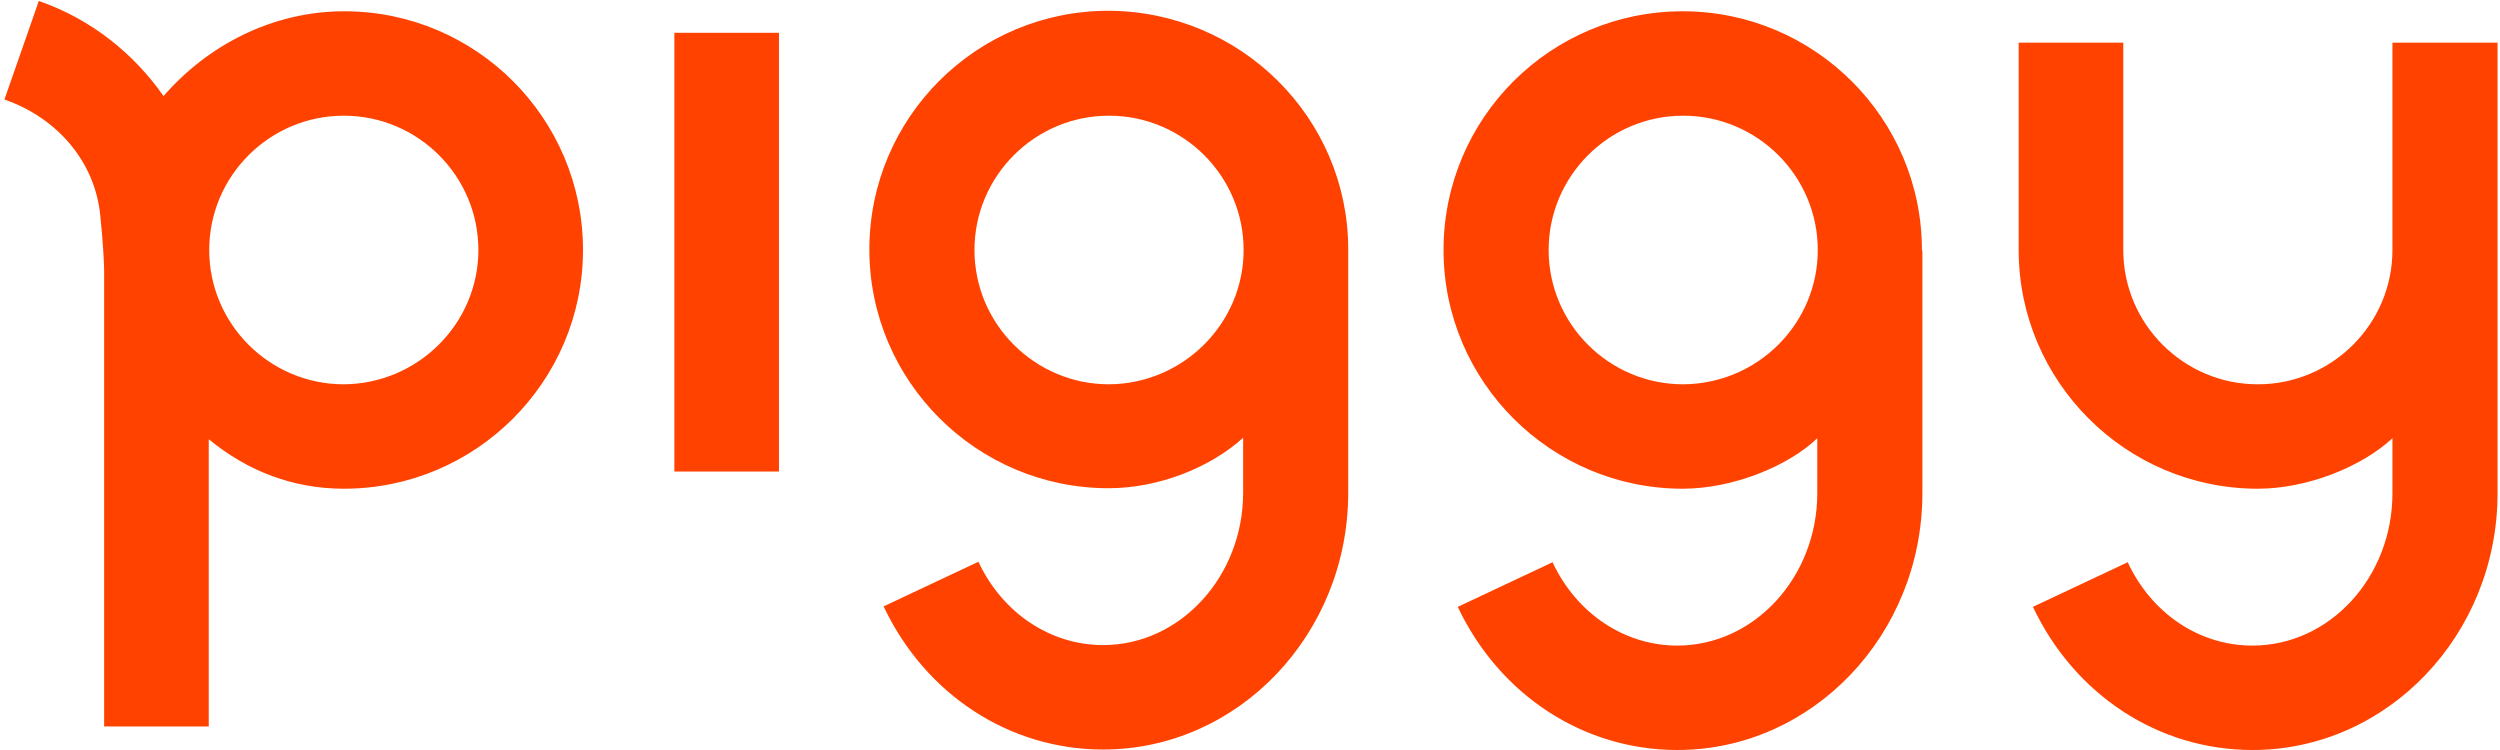
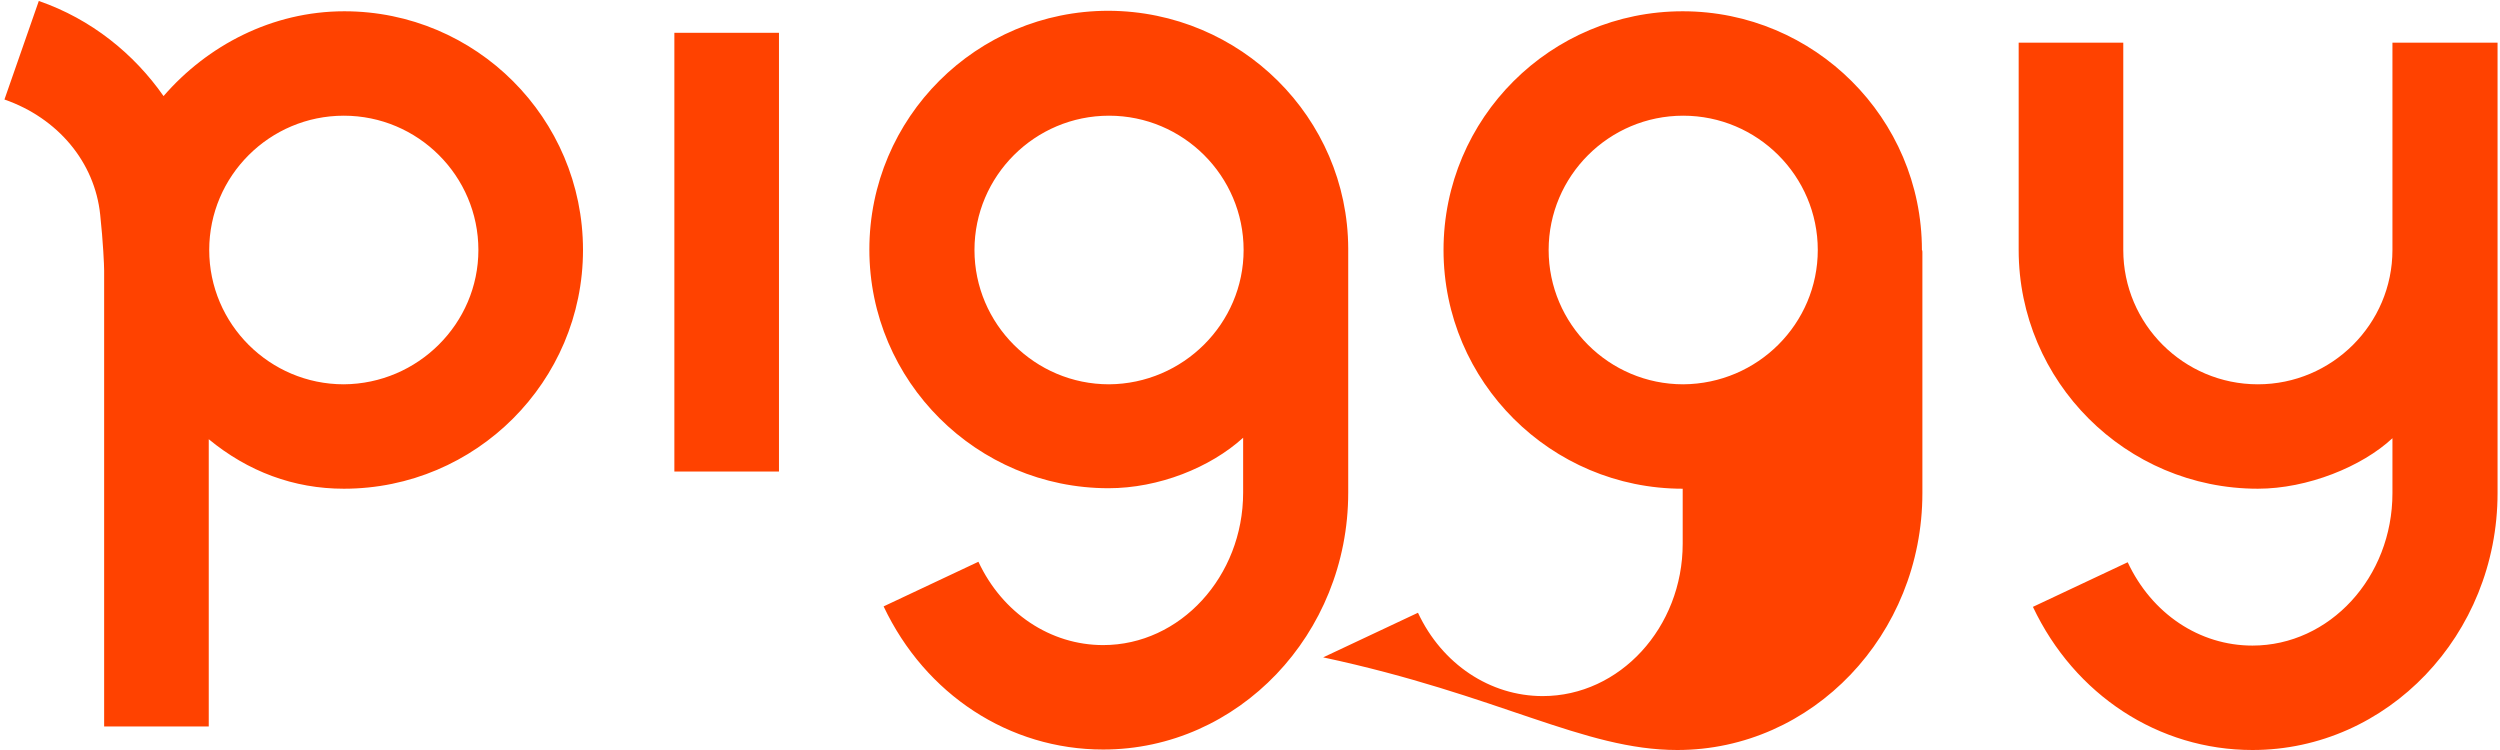
<svg xmlns="http://www.w3.org/2000/svg" width="90" height="27" fill="none">
-   <path fill="#FF4200" fill-rule="evenodd" d="M20.988 9c0 4.73-3.854 8.594-8.61 8.594-1.804 0-3.449-.618-4.863-1.782v10.34H3.749V9.742c0-.194-.036-1.023-.142-2.012C3.413 5.841 2.087 4.253.16 3.582L1.397.035c1.892.653 3.43 1.906 4.491 3.424C7.462 1.64 9.796.406 12.395.406c4.739 0 8.593 3.847 8.593 8.594zm27.548 8.735V8.947C48.52 4.235 44.664.406 39.908.388c-4.757 0-8.611 3.847-8.611 8.594s3.872 8.594 8.61 8.594c1.804 0 3.66-.74 4.846-1.817v1.976c0 3.018-2.264 5.488-5.04 5.488-1.892 0-3.624-1.147-4.49-3L31.81 21.83c1.503 3.177 4.526 5.153 7.903 5.153 4.863 0 8.823-4.147 8.823-9.247zm20.67.018V9.088c0-.035 0-.07-.017-.088 0-4.747-3.873-8.594-8.611-8.594-4.757 0-8.611 3.847-8.611 8.594s3.872 8.594 8.61 8.594c1.804 0 3.802-.812 4.845-1.818v1.977c0 3.017-2.263 5.488-5.039 5.488-1.892 0-3.625-1.147-4.491-3l-3.413 1.606C53.982 25.023 57.006 27 60.383 27c4.863 0 8.823-4.147 8.823-9.247zm-44.929-.777h3.766V1.182h-3.766v15.794zM65.44 9c0-2.665-2.175-4.835-4.845-4.835S55.751 6.335 55.751 9s2.174 4.835 4.844 4.835c2.688-.017 4.845-2.188 4.845-4.835zM44.77 9c0-2.665-2.175-4.835-4.845-4.835S35.081 6.335 35.081 9s2.174 4.835 4.844 4.835c2.67-.017 4.845-2.188 4.845-4.835zm41.358 0V1.535h3.784v16.218c0 5.1-3.961 9.247-8.824 9.247-3.377 0-6.4-1.977-7.903-5.153l3.412-1.606c.867 1.853 2.582 3 4.491 3 2.777 0 5.04-2.453 5.04-5.488v-1.977c-1.097 1.024-3.06 1.818-4.845 1.818-4.756 0-8.611-3.865-8.611-8.594V1.535h3.766V9c0 2.665 2.175 4.835 4.845 4.835s4.845-2.17 4.845-4.835zm-73.75-4.835c2.67 0 4.844 2.17 4.844 4.835 0 2.647-2.175 4.818-4.845 4.835-2.67 0-4.845-2.17-4.845-4.835s2.175-4.835 4.845-4.835z" clip-rule="evenodd" />
+   <path fill="#FF4200" fill-rule="evenodd" d="M20.988 9c0 4.73-3.854 8.594-8.61 8.594-1.804 0-3.449-.618-4.863-1.782v10.34H3.749V9.742c0-.194-.036-1.023-.142-2.012C3.413 5.841 2.087 4.253.16 3.582L1.397.035c1.892.653 3.43 1.906 4.491 3.424C7.462 1.64 9.796.406 12.395.406c4.739 0 8.593 3.847 8.593 8.594zm27.548 8.735V8.947C48.52 4.235 44.664.406 39.908.388c-4.757 0-8.611 3.847-8.611 8.594s3.872 8.594 8.61 8.594c1.804 0 3.66-.74 4.846-1.817v1.976c0 3.018-2.264 5.488-5.04 5.488-1.892 0-3.624-1.147-4.49-3L31.81 21.83c1.503 3.177 4.526 5.153 7.903 5.153 4.863 0 8.823-4.147 8.823-9.247zm20.67.018V9.088c0-.035 0-.07-.017-.088 0-4.747-3.873-8.594-8.611-8.594-4.757 0-8.611 3.847-8.611 8.594s3.872 8.594 8.61 8.594v1.977c0 3.017-2.263 5.488-5.039 5.488-1.892 0-3.625-1.147-4.491-3l-3.413 1.606C53.982 25.023 57.006 27 60.383 27c4.863 0 8.823-4.147 8.823-9.247zm-44.929-.777h3.766V1.182h-3.766v15.794zM65.44 9c0-2.665-2.175-4.835-4.845-4.835S55.751 6.335 55.751 9s2.174 4.835 4.844 4.835c2.688-.017 4.845-2.188 4.845-4.835zM44.77 9c0-2.665-2.175-4.835-4.845-4.835S35.081 6.335 35.081 9s2.174 4.835 4.844 4.835c2.67-.017 4.845-2.188 4.845-4.835zm41.358 0V1.535h3.784v16.218c0 5.1-3.961 9.247-8.824 9.247-3.377 0-6.4-1.977-7.903-5.153l3.412-1.606c.867 1.853 2.582 3 4.491 3 2.777 0 5.04-2.453 5.04-5.488v-1.977c-1.097 1.024-3.06 1.818-4.845 1.818-4.756 0-8.611-3.865-8.611-8.594V1.535h3.766V9c0 2.665 2.175 4.835 4.845 4.835s4.845-2.17 4.845-4.835zm-73.75-4.835c2.67 0 4.844 2.17 4.844 4.835 0 2.647-2.175 4.818-4.845 4.835-2.67 0-4.845-2.17-4.845-4.835s2.175-4.835 4.845-4.835z" clip-rule="evenodd" />
</svg>